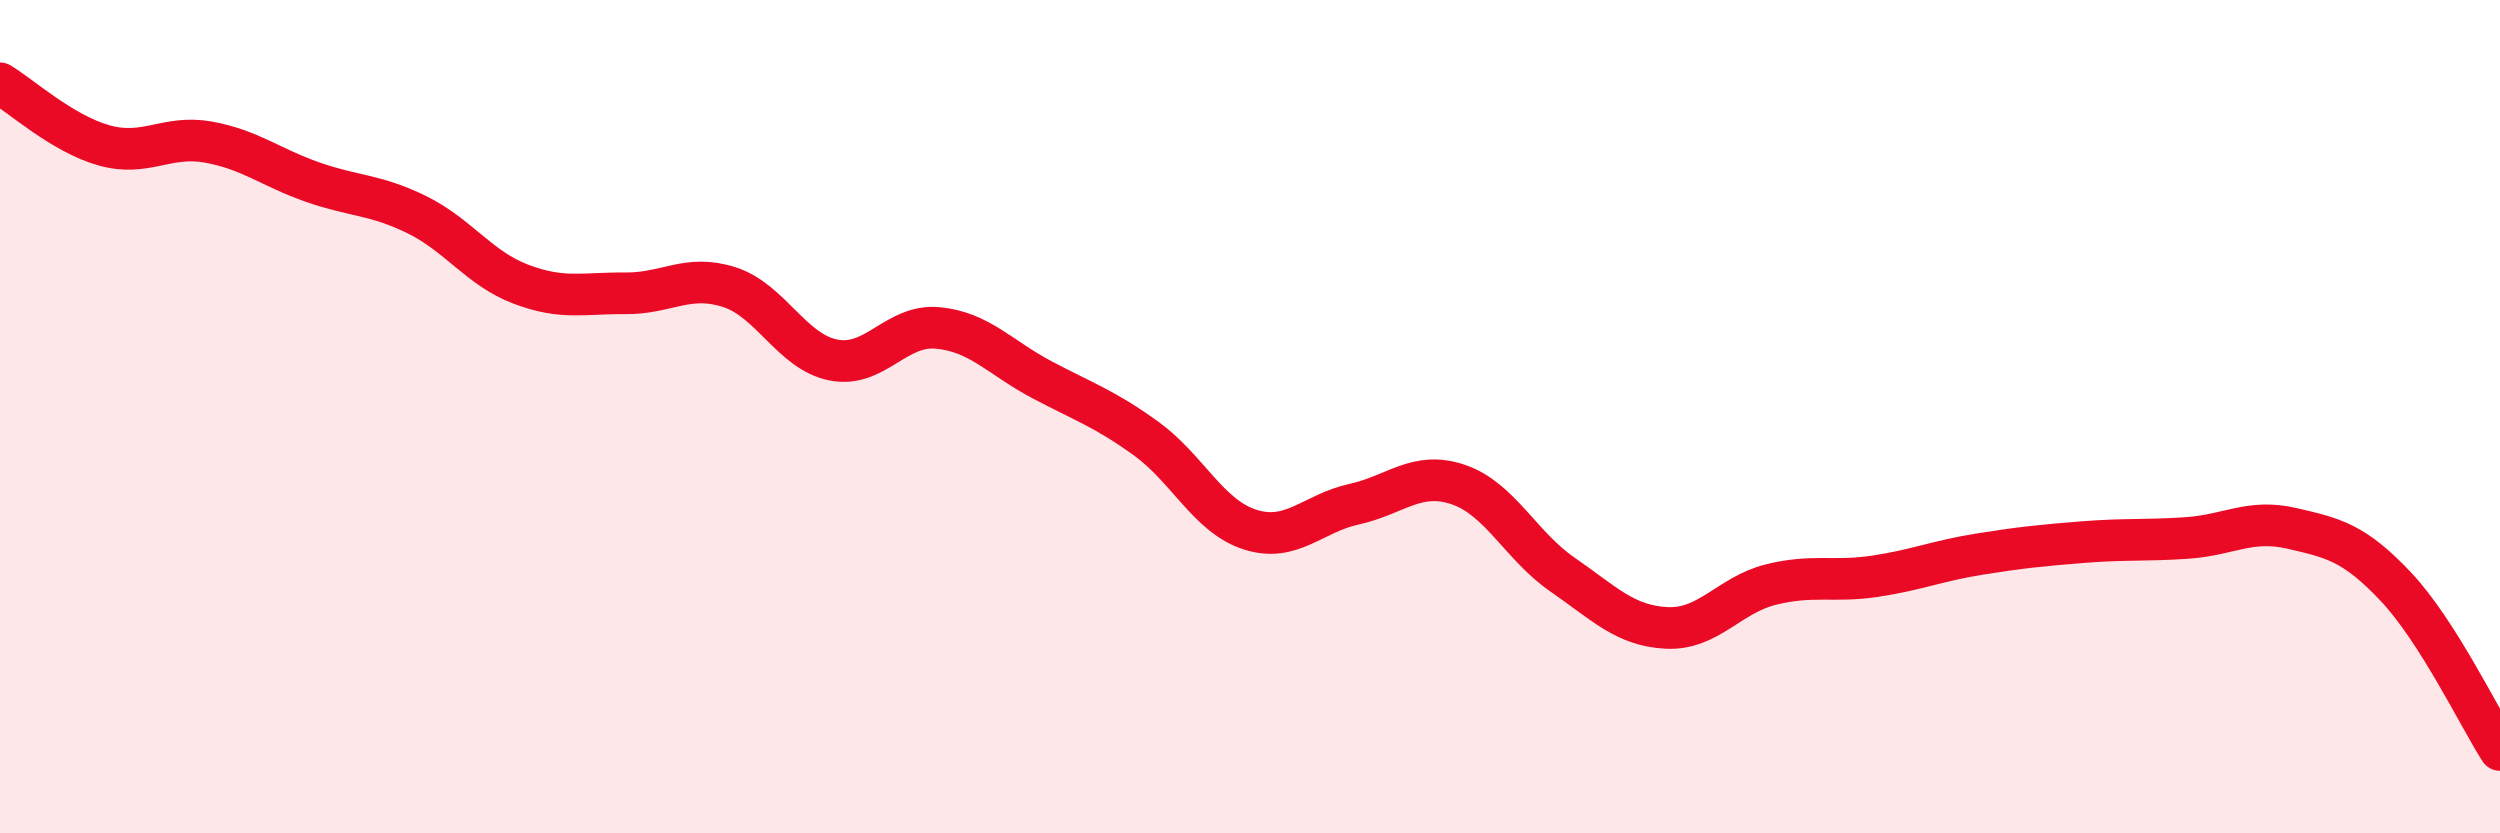
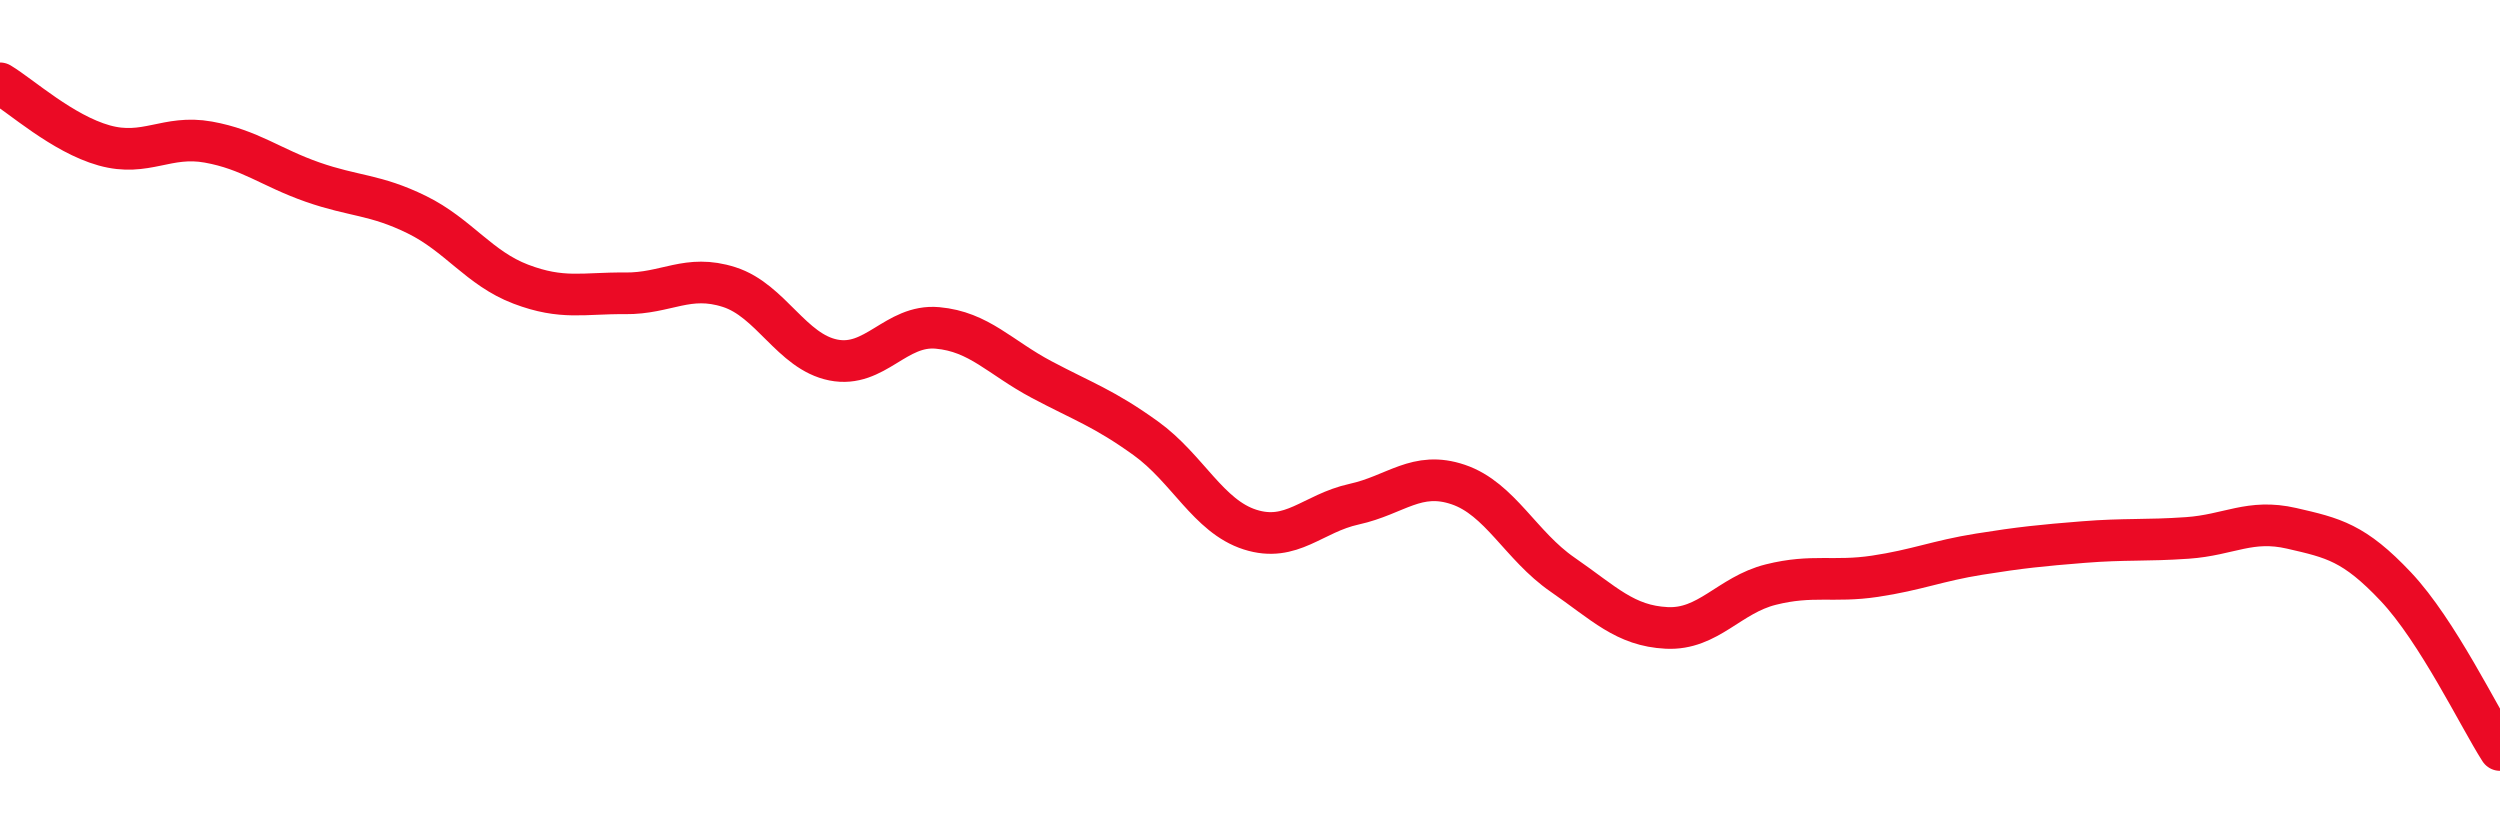
<svg xmlns="http://www.w3.org/2000/svg" width="60" height="20" viewBox="0 0 60 20">
-   <path d="M 0,2 C 0.5,2.3 1.5,3.21 2.5,3.49 C 3.5,3.77 4,3.23 5,3.41 C 6,3.59 6.5,4.02 7.5,4.37 C 8.5,4.72 9,4.66 10,5.15 C 11,5.64 11.5,6.44 12.5,6.82 C 13.5,7.2 14,7.03 15,7.04 C 16,7.05 16.5,6.57 17.5,6.89 C 18.5,7.21 19,8.44 20,8.64 C 21,8.84 21.5,7.78 22.5,7.87 C 23.5,7.96 24,8.58 25,9.11 C 26,9.64 26.5,9.8 27.5,10.52 C 28.5,11.24 29,12.39 30,12.71 C 31,13.03 31.5,12.32 32.5,12.1 C 33.5,11.88 34,11.29 35,11.63 C 36,11.97 36.5,13.1 37.5,13.79 C 38.5,14.48 39,15.02 40,15.07 C 41,15.12 41.5,14.28 42.5,14.03 C 43.5,13.78 44,13.98 45,13.83 C 46,13.68 46.5,13.46 47.5,13.3 C 48.5,13.14 49,13.09 50,13.01 C 51,12.93 51.5,12.98 52.5,12.91 C 53.5,12.84 54,12.45 55,12.68 C 56,12.91 56.5,13.02 57.5,14.08 C 58.5,15.14 59.5,17.22 60,18L60 20L0 20Z" fill="#EB0A25" opacity="0.1" stroke-linecap="round" stroke-linejoin="round" />
  <path d="M 0,2 C 0.5,2.3 1.5,3.21 2.5,3.49 C 3.5,3.77 4,3.23 5,3.41 C 6,3.59 6.5,4.02 7.5,4.37 C 8.5,4.72 9,4.66 10,5.15 C 11,5.64 11.5,6.44 12.5,6.82 C 13.5,7.2 14,7.03 15,7.04 C 16,7.05 16.5,6.57 17.5,6.89 C 18.5,7.21 19,8.44 20,8.64 C 21,8.84 21.5,7.78 22.5,7.87 C 23.5,7.96 24,8.58 25,9.11 C 26,9.64 26.5,9.8 27.5,10.52 C 28.5,11.24 29,12.39 30,12.71 C 31,13.03 31.5,12.32 32.5,12.1 C 33.5,11.88 34,11.29 35,11.63 C 36,11.97 36.5,13.1 37.5,13.79 C 38.5,14.48 39,15.02 40,15.07 C 41,15.12 41.5,14.28 42.5,14.03 C 43.5,13.78 44,13.98 45,13.83 C 46,13.68 46.5,13.46 47.5,13.3 C 48.5,13.14 49,13.09 50,13.01 C 51,12.93 51.5,12.98 52.5,12.91 C 53.5,12.84 54,12.45 55,12.68 C 56,12.91 56.5,13.02 57.5,14.08 C 58.5,15.14 59.5,17.22 60,18" stroke="#EB0A25" stroke-width="1" fill="none" stroke-linecap="round" stroke-linejoin="round" />
</svg>